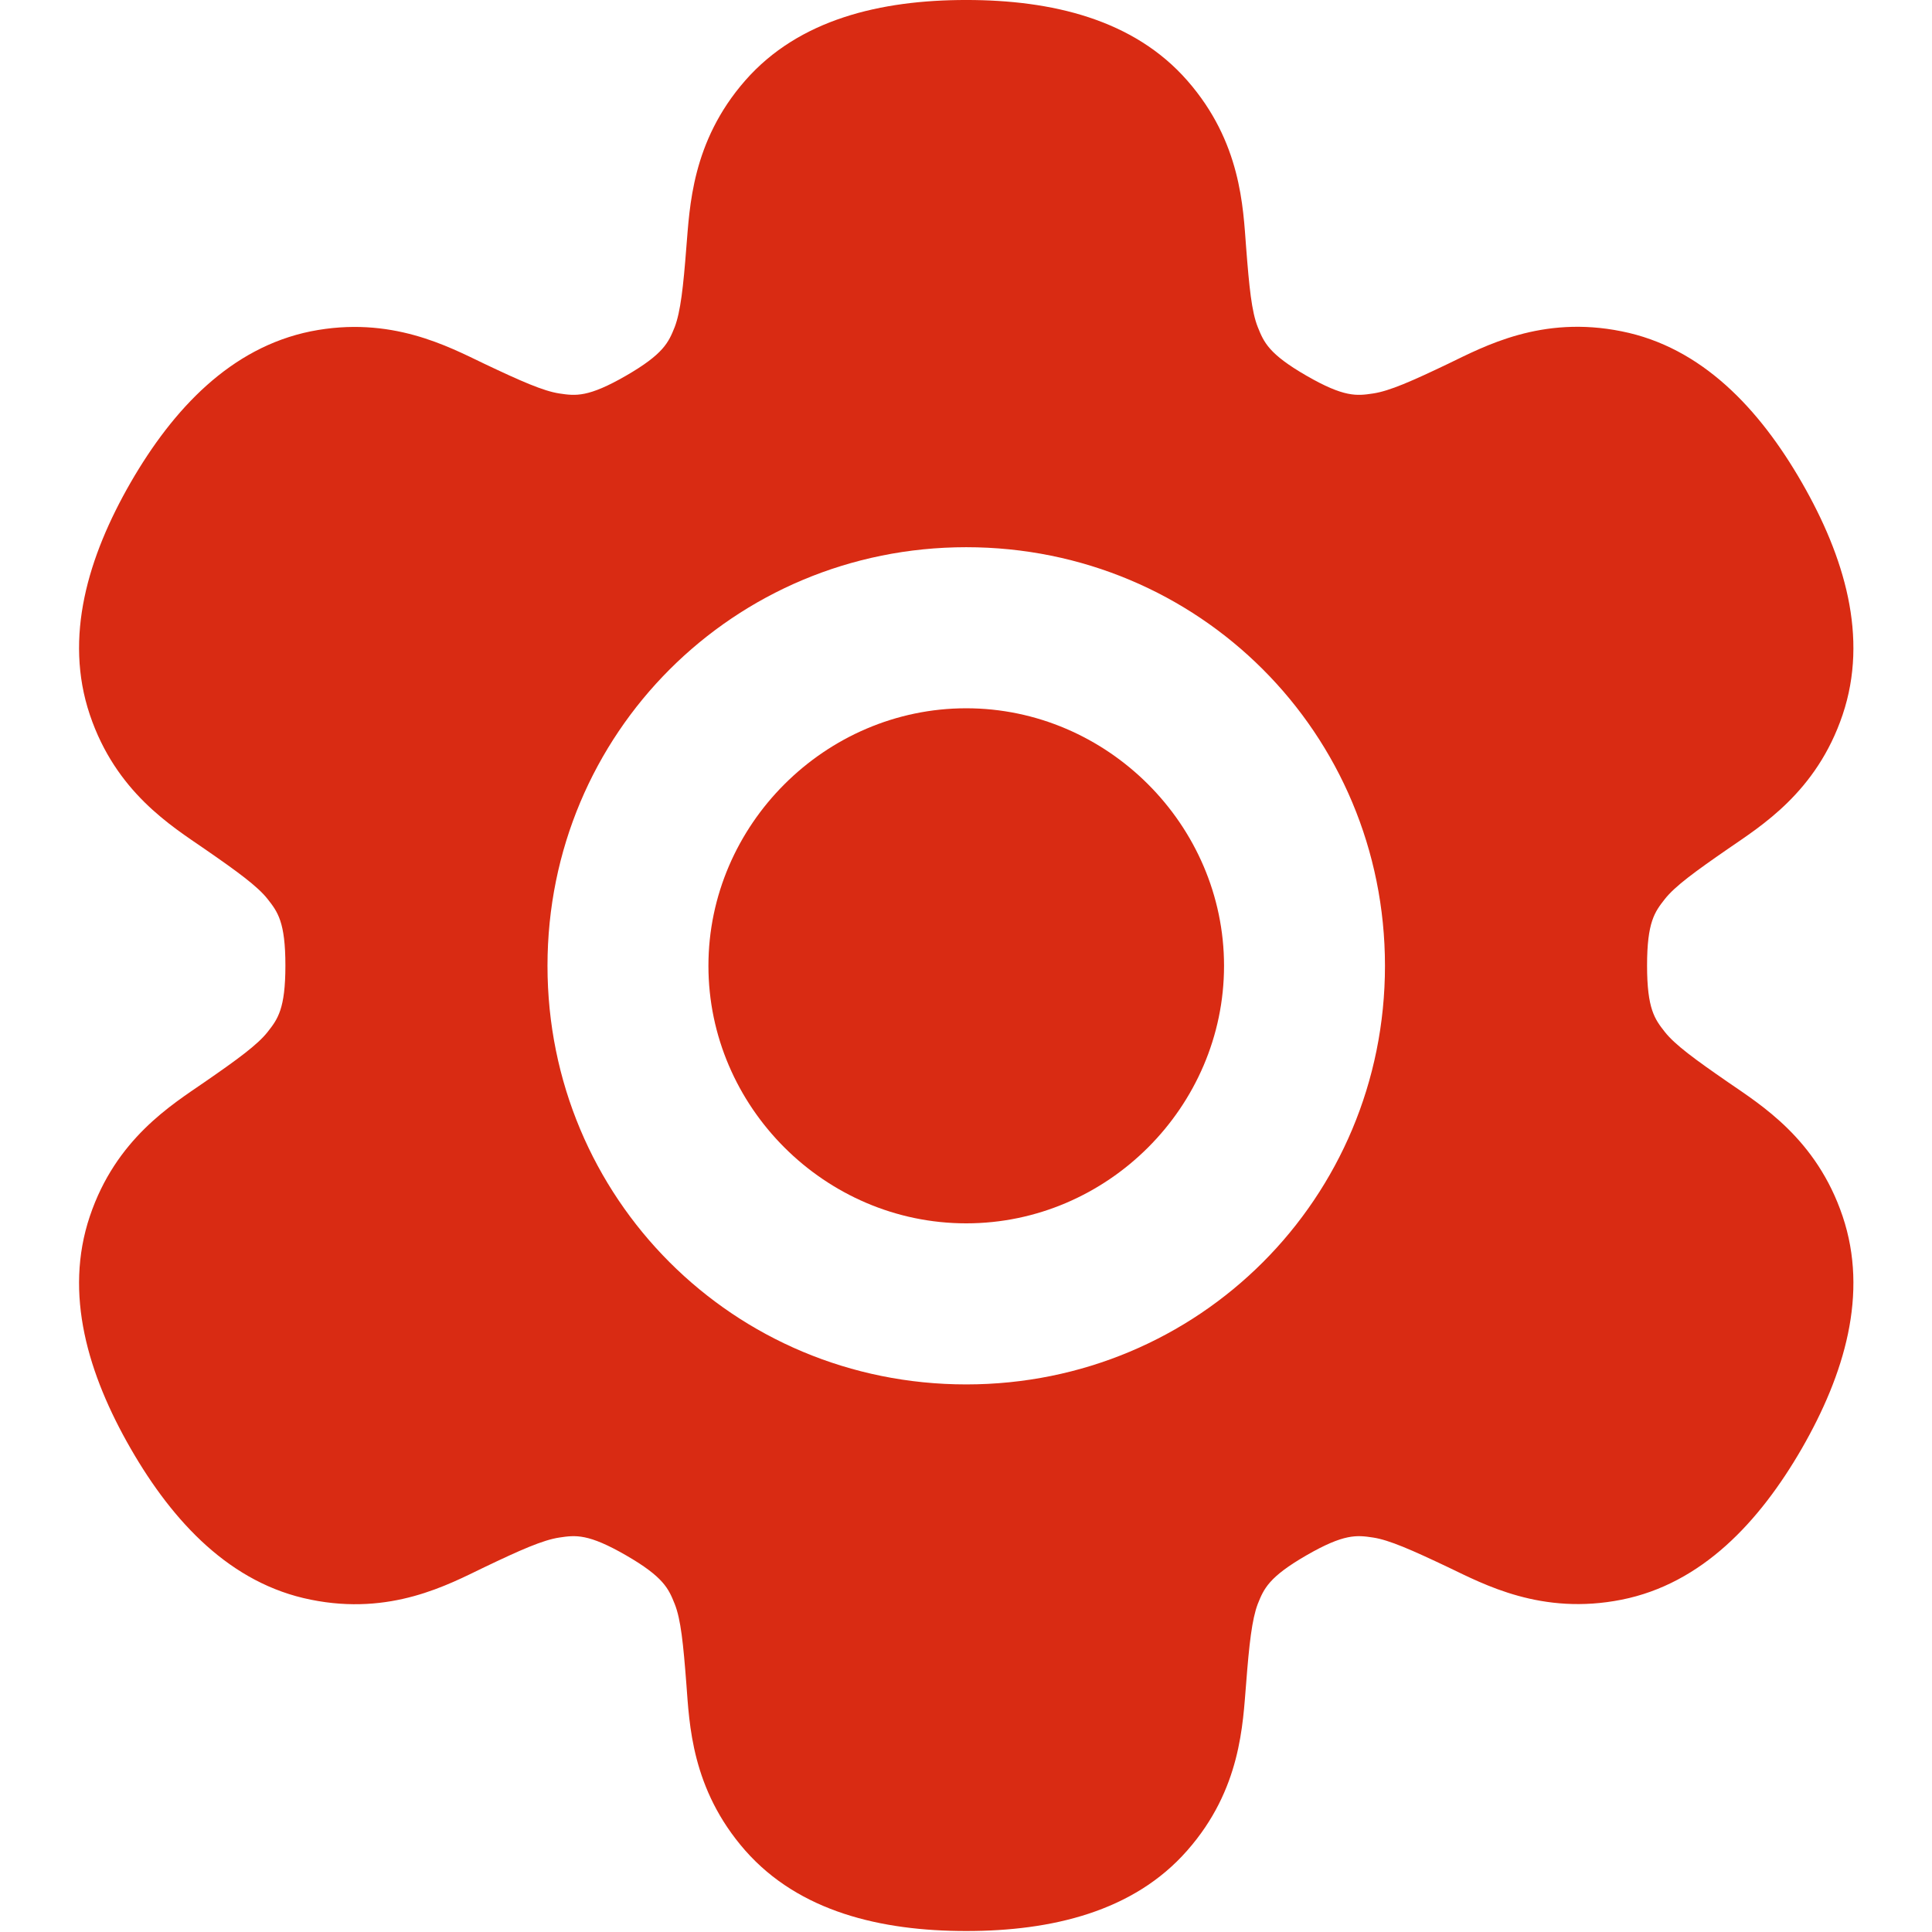
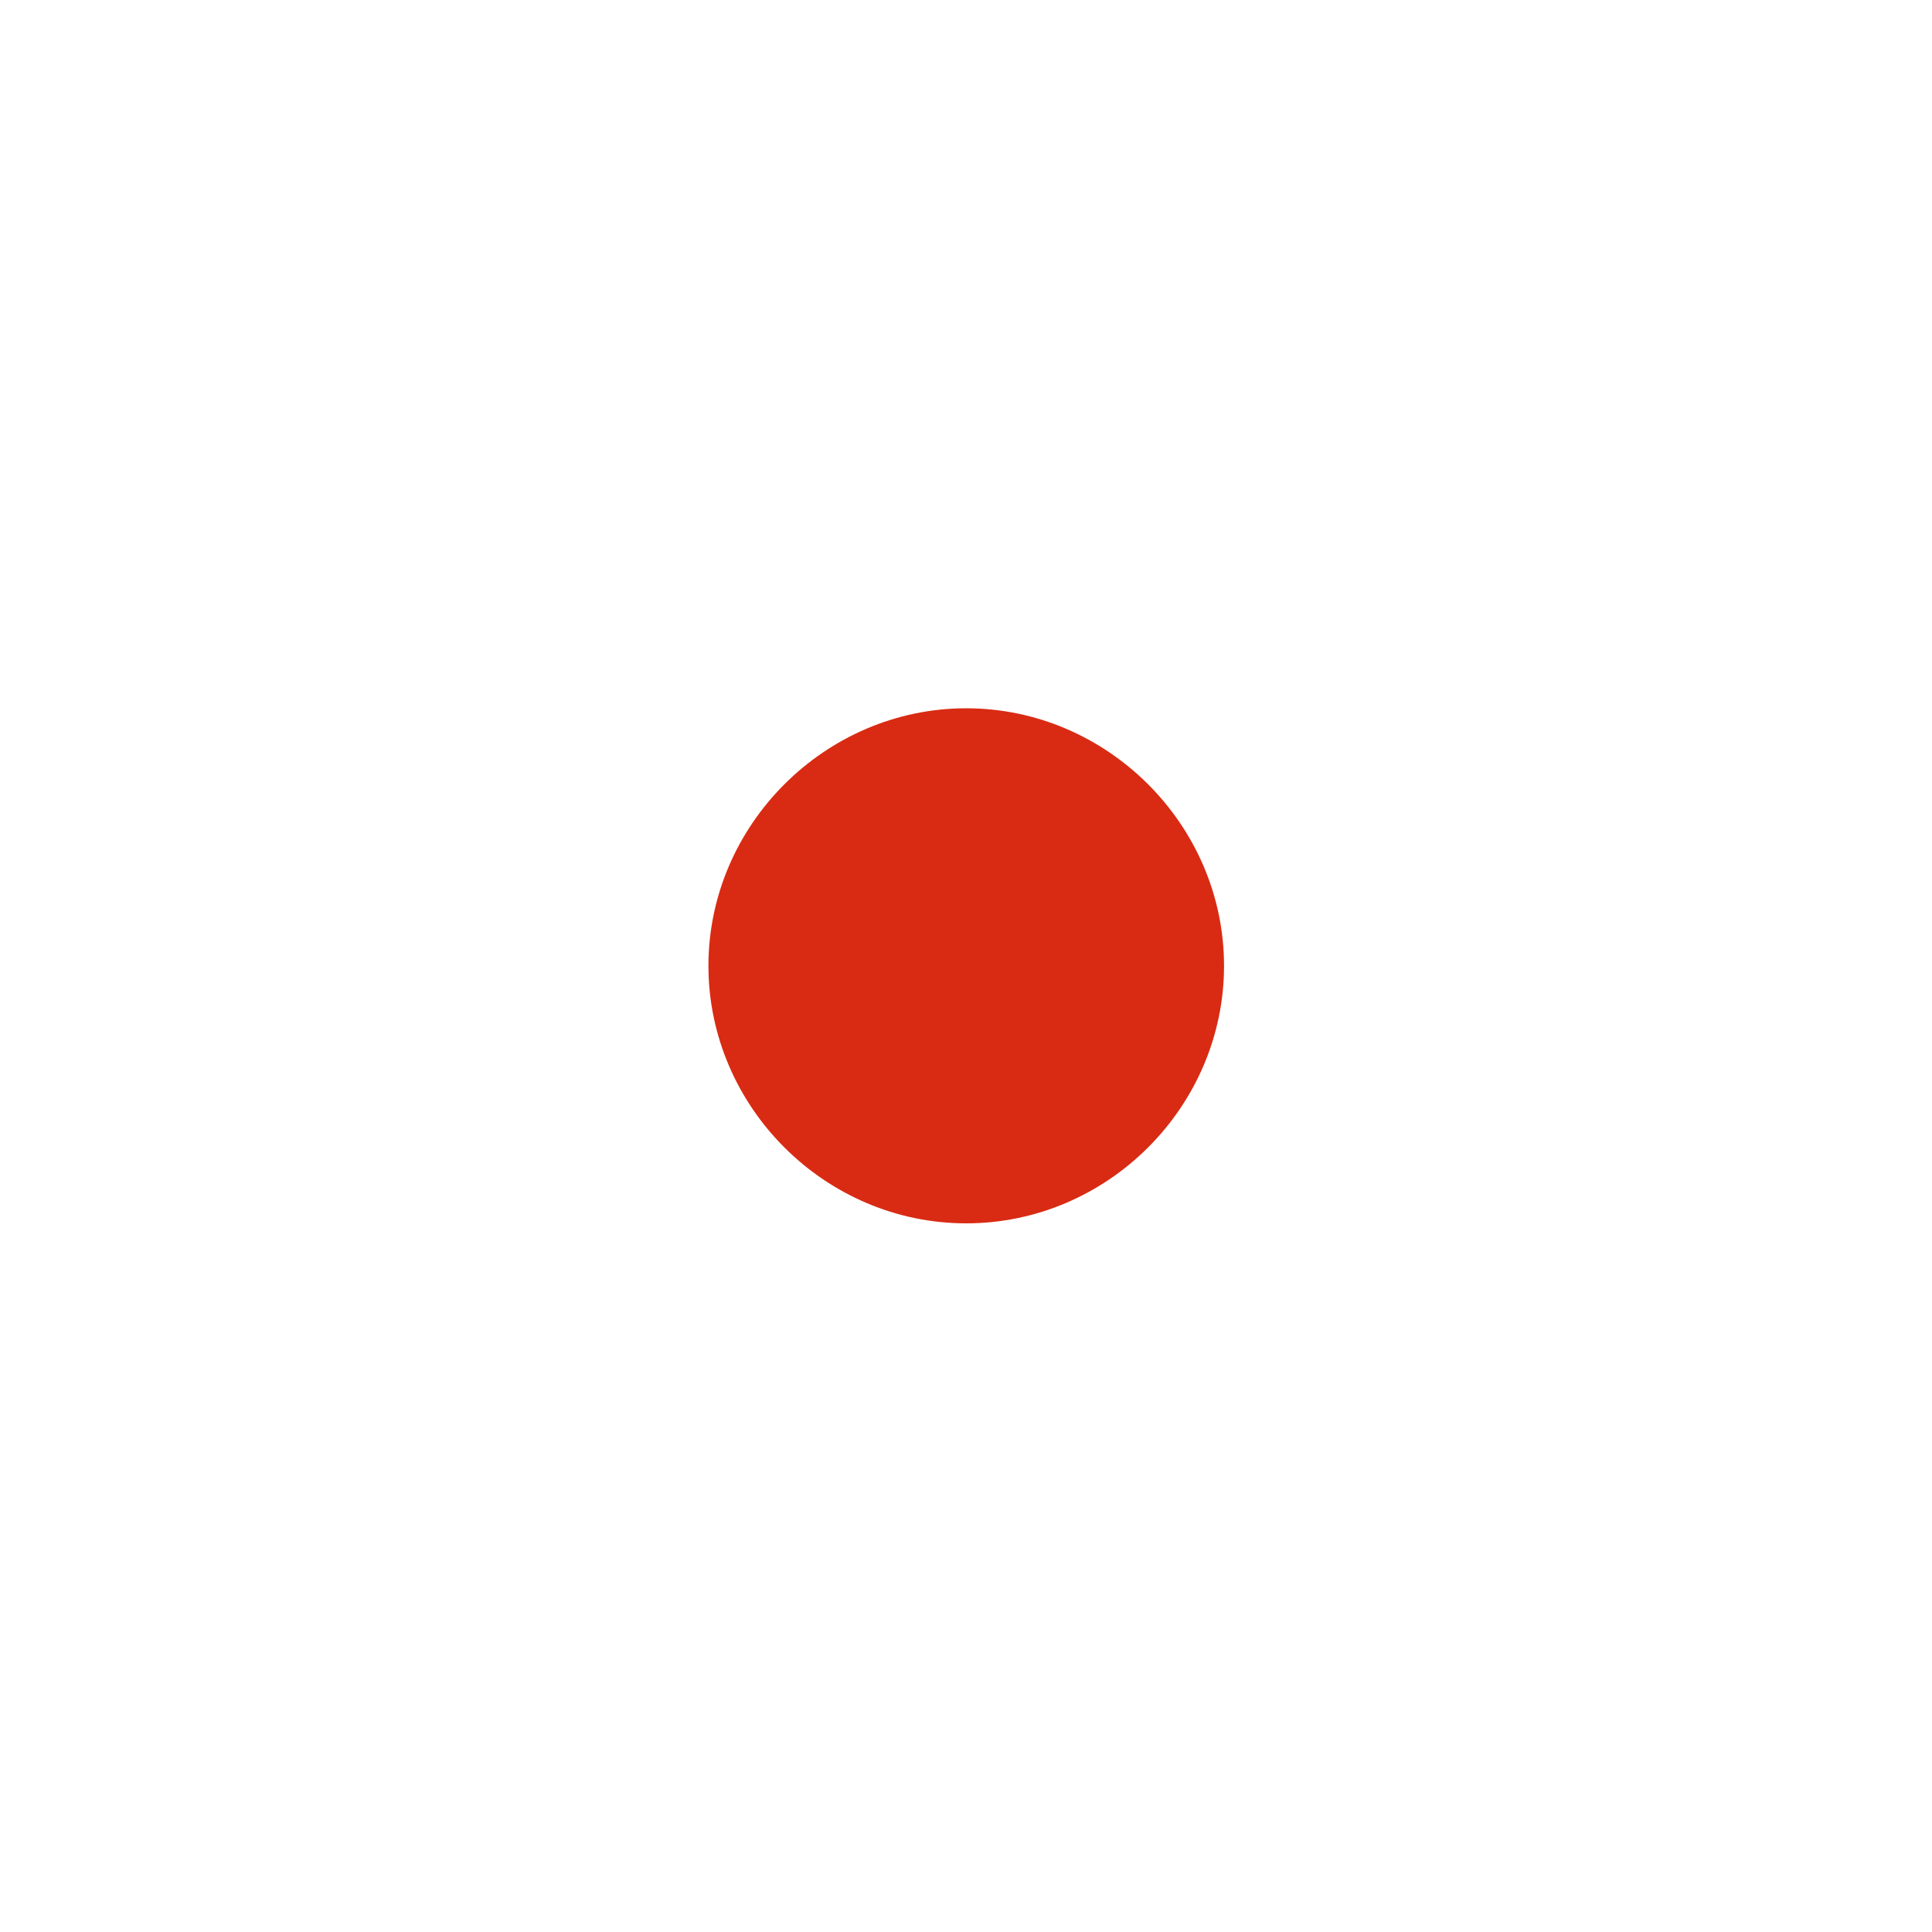
<svg xmlns="http://www.w3.org/2000/svg" xmlns:ns1="http://www.inkscape.org/namespaces/inkscape" xmlns:ns2="http://sodipodi.sourceforge.net/DTD/sodipodi-0.dtd" version="1.1" id="svg9724" ns1:version="1.2.2 (1:1.2.2+202212051550+b0a8486541)" ns2:docname="settings.svg" x="0px" y="0px" viewBox="0 0 600 600" style="enable-background:new 0 0 600 600;" xml:space="preserve">
  <style type="text/css">
	.st0{fill:#D92B13;}
</style>
  <ns2:namedview bordercolor="#666666" borderopacity="1.0" id="namedview9726" ns1:current-layer="g10449" ns1:cx="205.52832" ns1:cy="369.44661" ns1:deskcolor="#d1d1d1" ns1:pagecheckerboard="0" ns1:pageopacity="0.0" ns1:showpageshadow="2" ns1:window-height="1009" ns1:window-maximized="1" ns1:window-width="1920" ns1:window-x="0" ns1:window-y="1080" ns1:zoom="1.1896171" pagecolor="#ffffff" showgrid="true" showguides="true">
    <ns1:grid id="grid9972" originx="0" originy="0" type="xygrid" />
  </ns2:namedview>
  <g id="g10449" transform="matrix(0.952,0,0,0.951,13.901,12.169)">
-     <path id="path1129" ns2:nodetypes="ssssssssscssssscssssssssssssssssssssssssssssssssssssss" class="st0" d="M300.6-12.8   c-27.9,0-54.6,6.3-72.1,26.3s-18.1,41.4-19.2,54.4c-1,13-1.9,21.1-3.8,26.1c-2,5-3.6,8.8-15.9,15.9c-12.3,7.1-16.4,6.6-21.7,5.8   c-5.3-0.8-12.7-4.1-24.5-9.7c-11.7-5.6-30.5-15.8-56.6-10.6c-26.1,5.3-44.9,25.3-58.8,49.4c-13.9,24.2-21.8,50.5-13.3,75.8   c8.5,25.3,26.7,36.4,37.4,43.8c10.7,7.4,17.3,12.2,20.6,16.4s5.8,7.5,5.8,21.7c0,14.2-2.5,17.5-5.8,21.7c-3.3,4.2-9.9,9-20.6,16.4   c-10.7,7.4-28.9,18.5-37.4,43.8c-8.5,25.3-0.6,51.6,13.3,75.8c13.9,24.2,32.7,44.2,58.8,49.4c26.1,5.3,44.8-4.9,56.6-10.6   c11.7-5.6,19.1-8.9,24.5-9.7c5.3-0.8,9.4-1.3,21.7,5.8c12.3,7.1,13.9,10.9,15.9,15.9c2,5,2.8,13.1,3.8,26.1   c1,13,1.6,34.3,19.2,54.4c17.6,20,44.3,26.3,72.1,26.3s54.6-6.3,72.1-26.3c17.6-20,18.1-41.4,19.2-54.4c1-13,1.9-21.1,3.8-26.1   c2-5,3.6-8.8,15.9-15.9c12.3-7.1,16.4-6.6,21.7-5.8s12.7,4.1,24.5,9.7c11.7,5.6,30.5,15.8,56.6,10.6s44.9-25.3,58.8-49.4   c13.9-24.2,21.8-50.5,13.3-75.8c-8.5-25.3-26.7-36.4-37.4-43.8c-10.7-7.4-17.3-12.2-20.6-16.4c-3.3-4.2-5.8-7.5-5.8-21.7   c0-14.2,2.5-17.5,5.8-21.7s9.9-9,20.6-16.4c10.7-7.4,28.9-18.5,37.4-43.8c8.5-25.3,0.6-51.6-13.3-75.8   c-13.9-24.2-32.7-44.2-58.8-49.4c-26.1-5.3-44.8,4.9-56.6,10.6c-11.7,5.6-19.1,8.9-24.5,9.7c-5.3,0.8-9.4,1.3-21.7-5.8   c-12.3-7.1-13.9-10.9-15.9-15.9c-2-5-2.8-13.1-3.8-26.1c-1-13-1.6-34.3-19.2-54.4C355.2-6.5,328.5-12.8,300.6-12.8L300.6-12.8z    M300.6,165.9c75.9,0,136.6,60.8,136.6,136.7s-60.7,136.7-136.6,136.7c-75.9,0-136.6-60.8-136.6-136.7S224.8,165.9,300.6,165.9z" />
    <g id="path10026" transform="matrix(1.381,0,0,1.27,273.6,263.998)" ns1:transform-center-x="-0.59233046" ns1:transform-center-y="-20.347403">
	</g>
    <g id="g11314" transform="matrix(1.509,0,0,1.396,36.774,-9.45)">
	</g>
    <path id="path344" ns2:nodetypes="sssss" class="st0" d="M300.6,218.5c-46,0-84.1,38.1-84.1,84.1s38,84.1,84.1,84.1   s84.1-38.1,84.1-84.1S346.6,218.5,300.6,218.5L300.6,218.5z" />
  </g>
</svg>